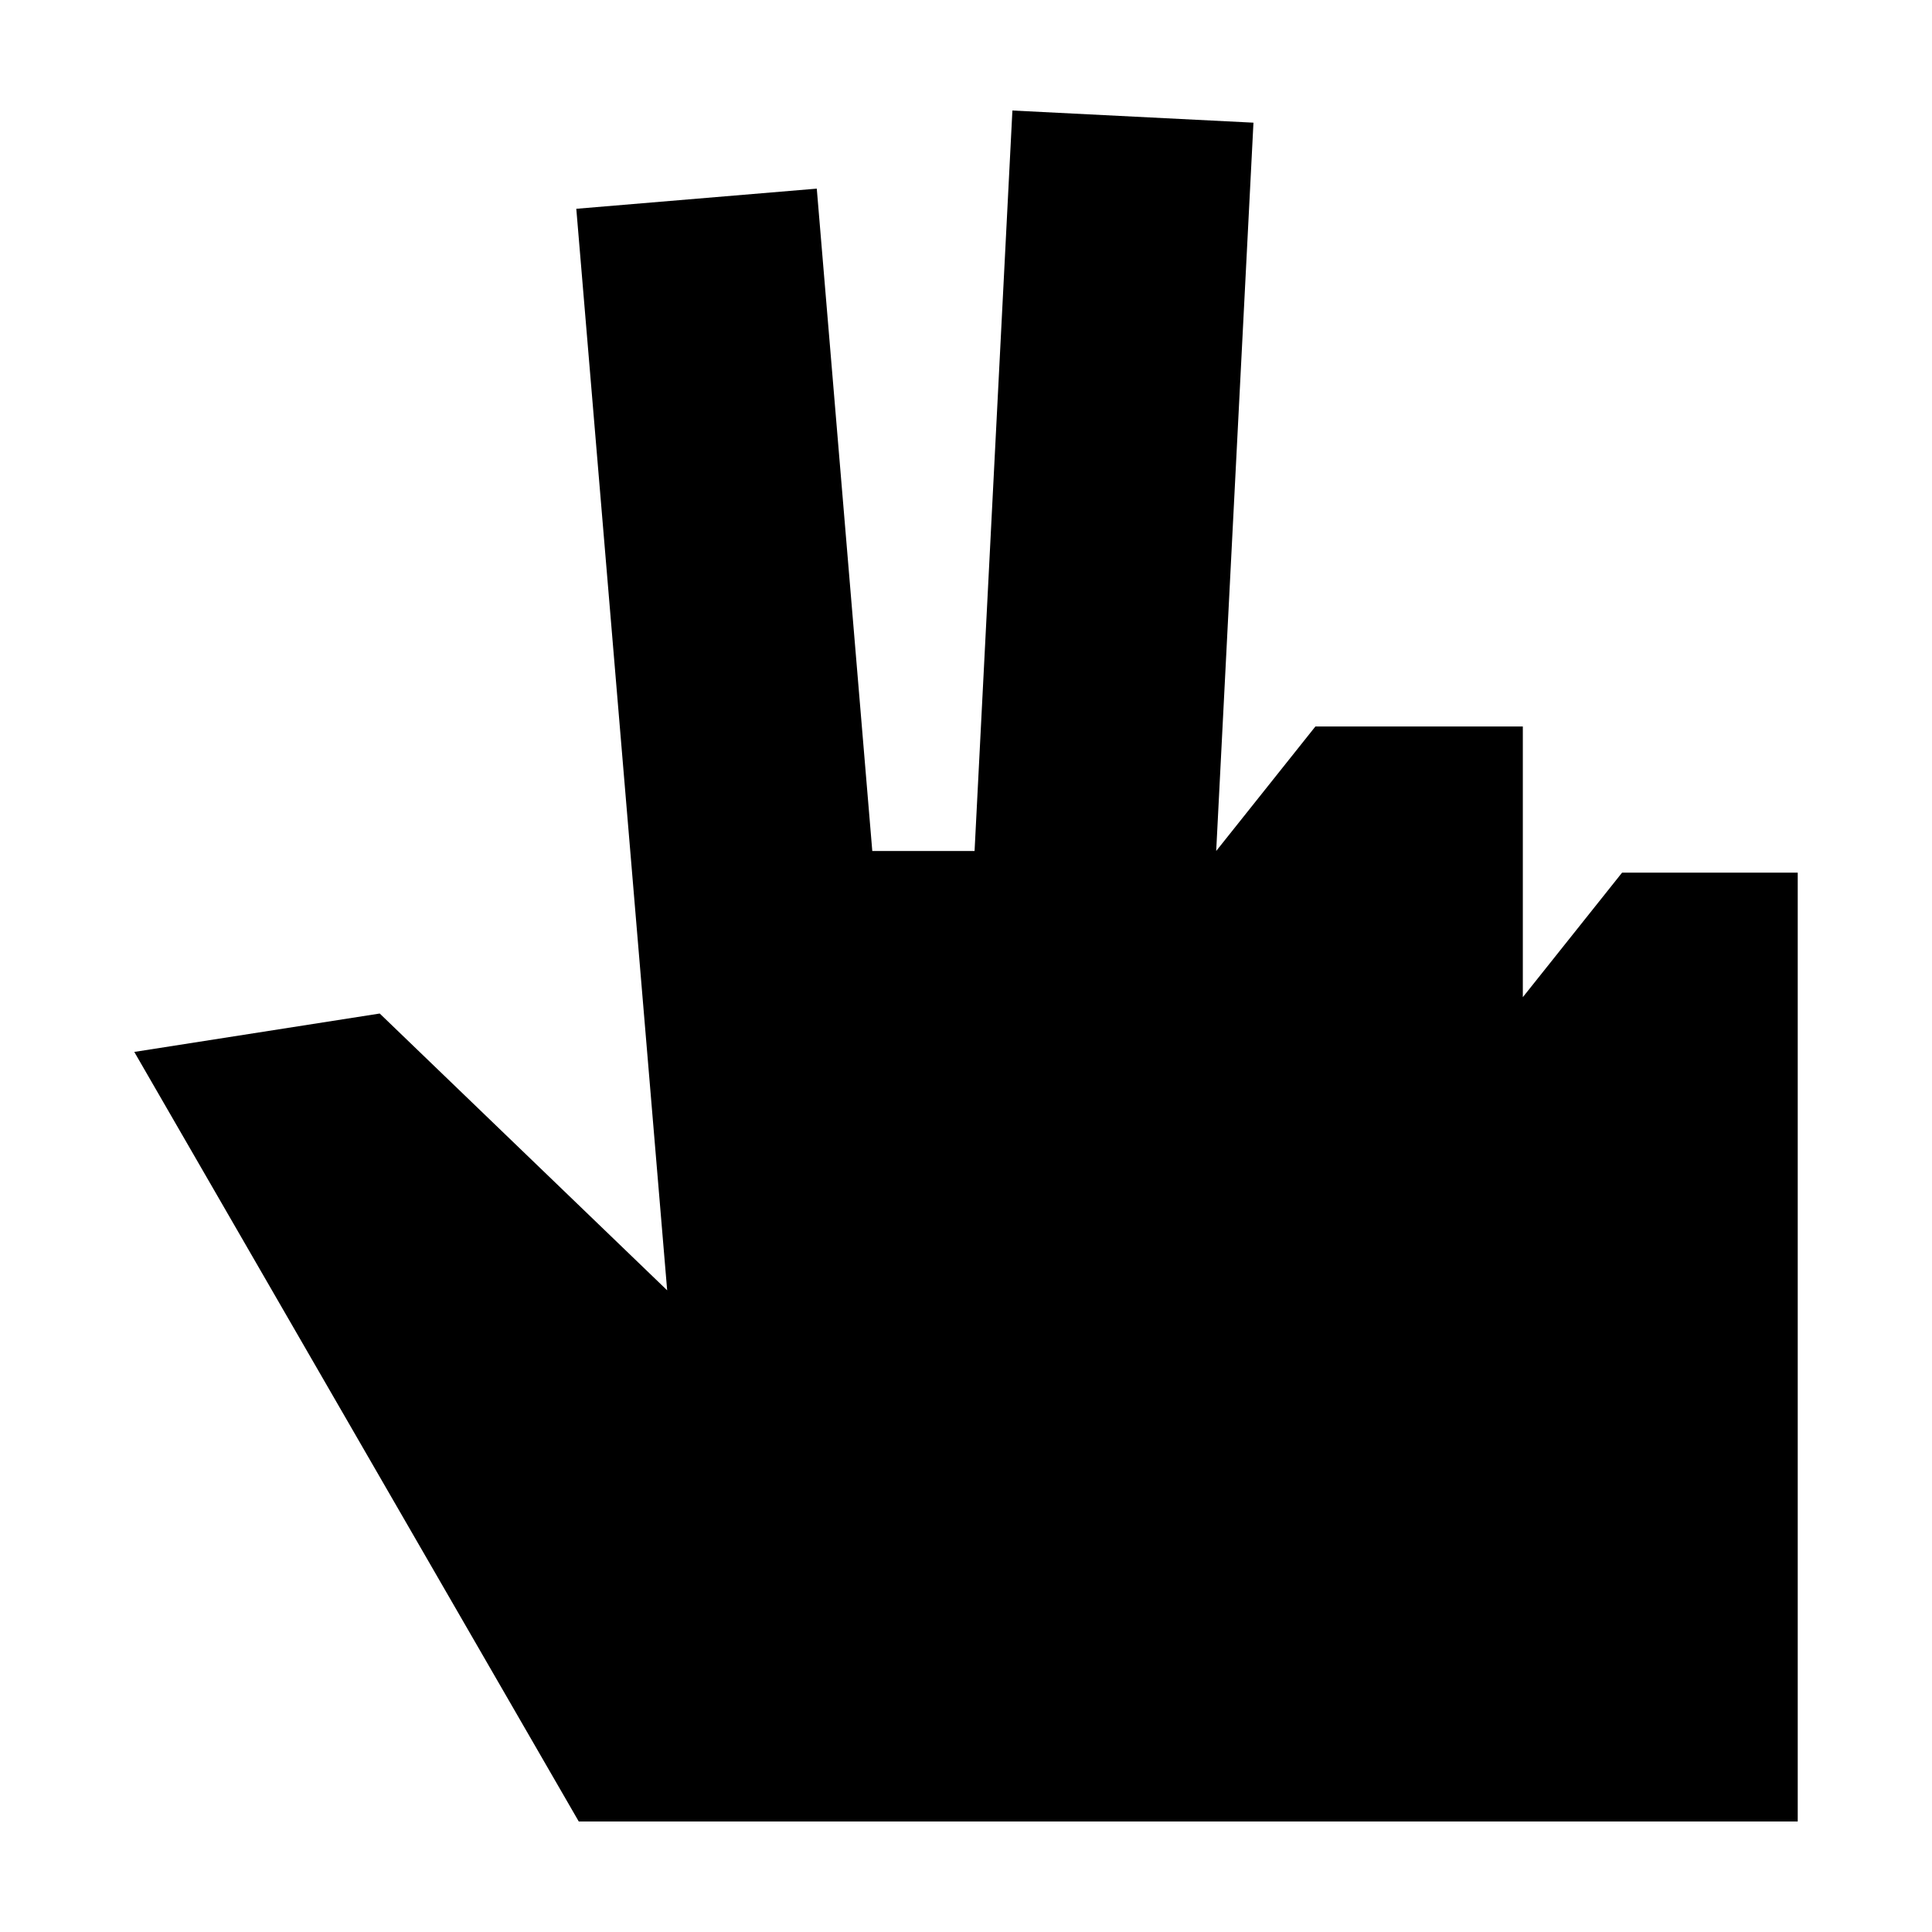
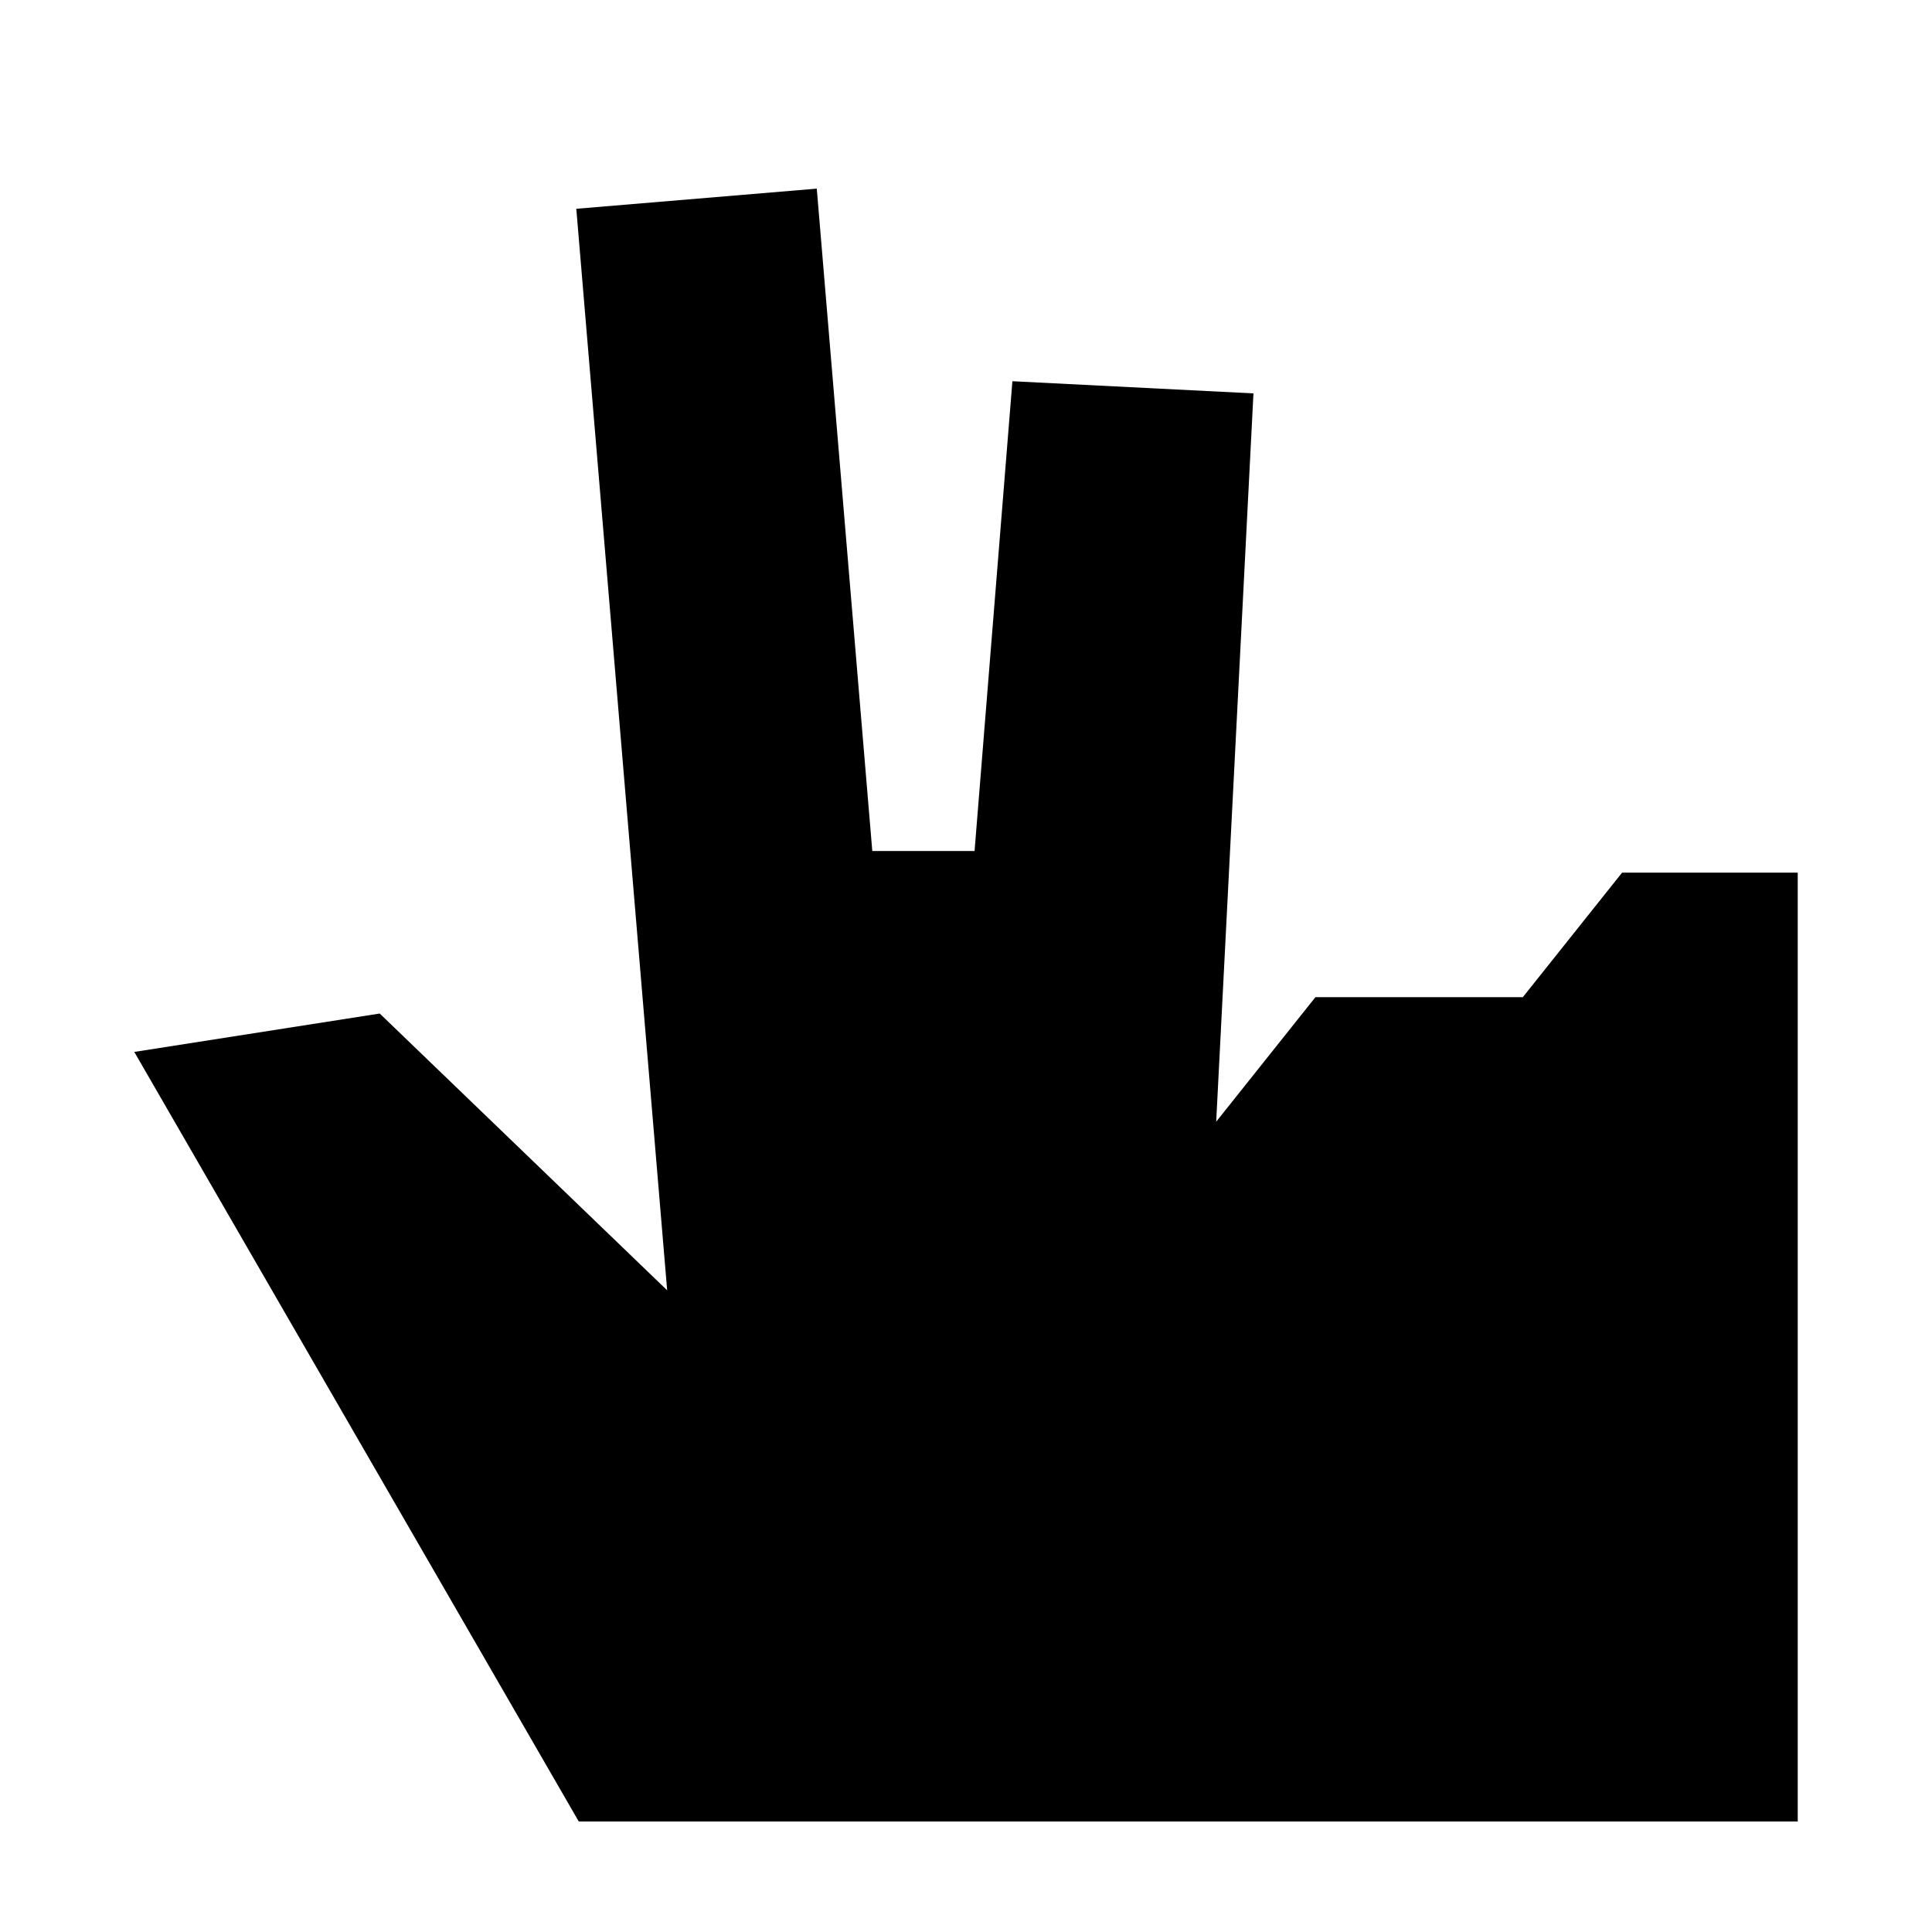
<svg xmlns="http://www.w3.org/2000/svg" fill="#000000" width="800px" height="800px" version="1.1" viewBox="144 144 512 512">
-   <path d="m402.27 369.52h-27.105l-14.711-175.53-63.73 5.34 24.082 286.62-76.176-73.355-65.043 10.176 117.79 203.94h323.04v-251.45h-46.551l-26.301 33v-71.742h-54.965l-26.297 33 9.875-193.01-63.883-3.223z" fill-rule="evenodd" />
+   <path d="m402.27 369.52h-27.105l-14.711-175.53-63.73 5.34 24.082 286.62-76.176-73.355-65.043 10.176 117.79 203.94h323.04v-251.45h-46.551l-26.301 33h-54.965l-26.297 33 9.875-193.01-63.883-3.223z" fill-rule="evenodd" />
</svg>